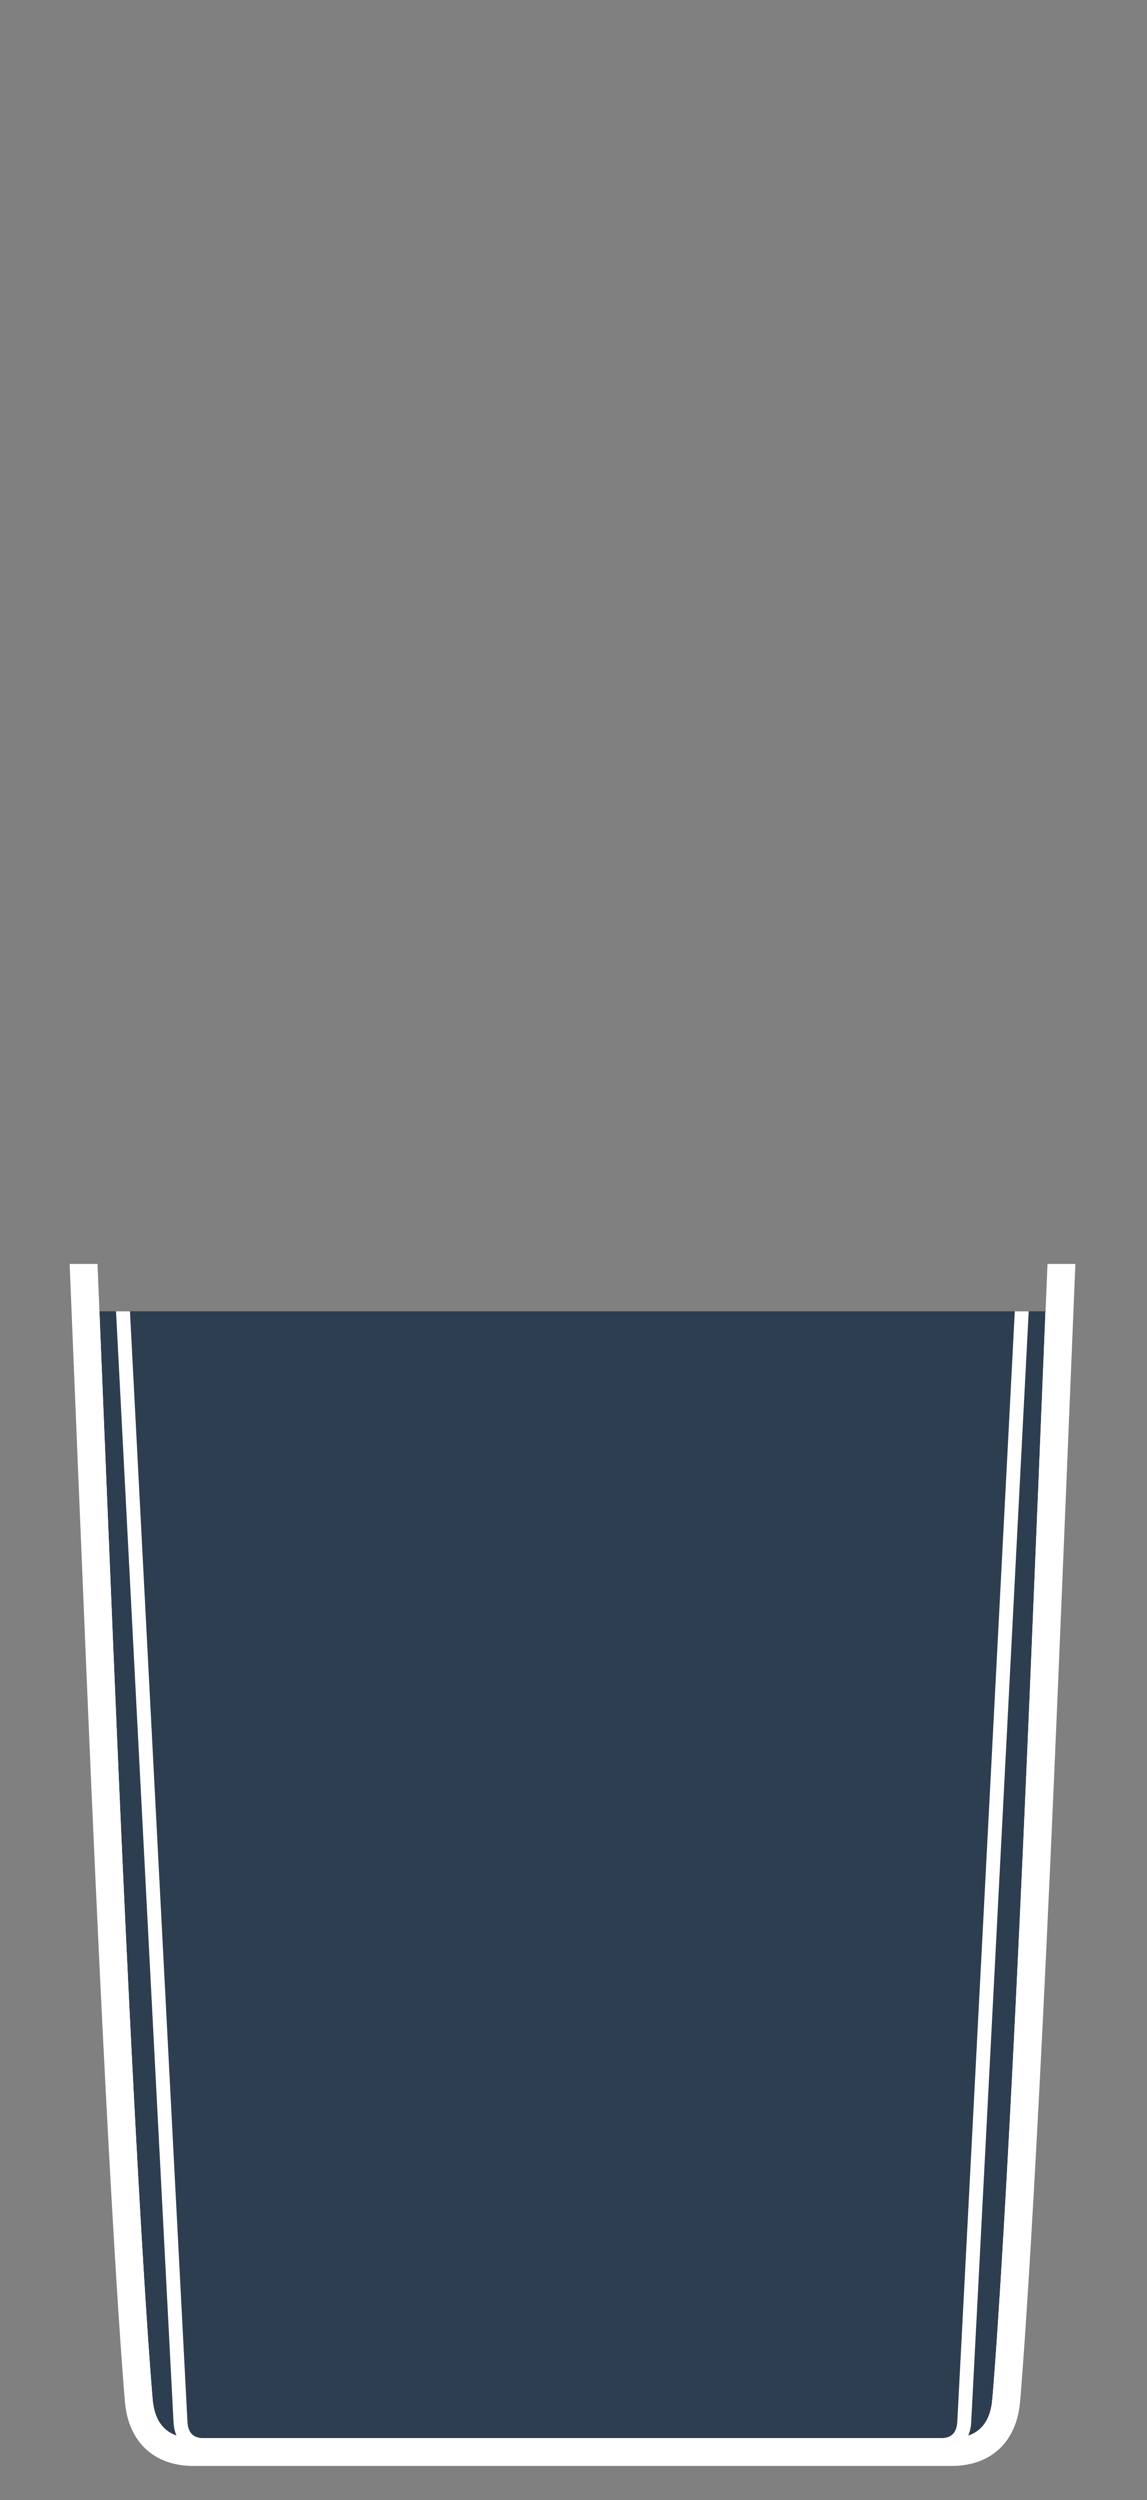
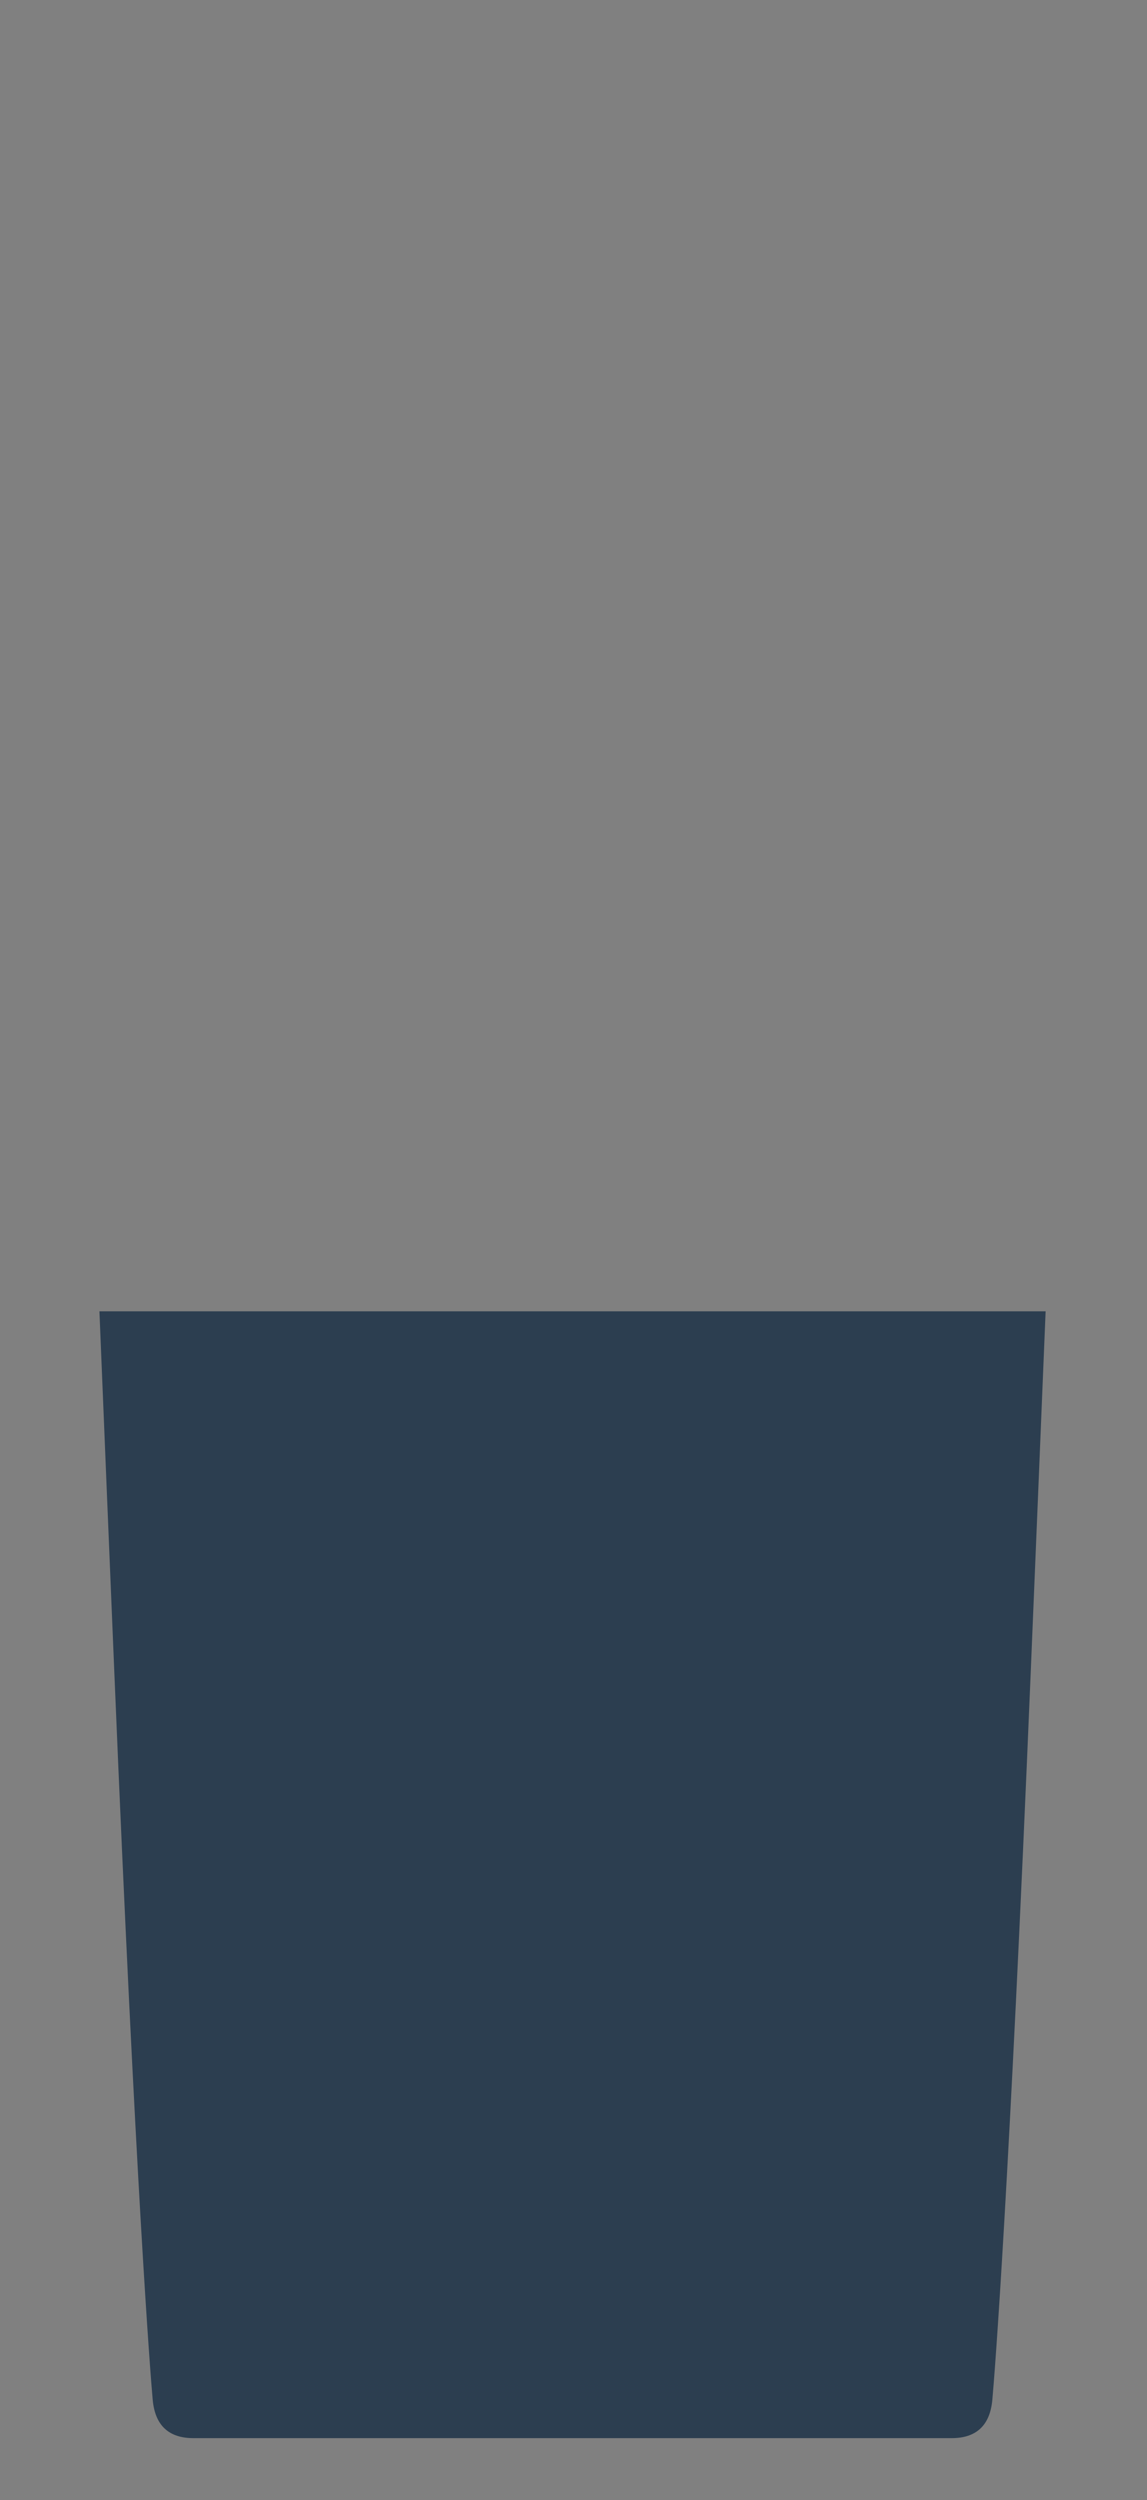
<svg xmlns="http://www.w3.org/2000/svg" version="1.1" id="Layer_1" x="0px" y="0px" width="382.98px" height="834.65px" viewBox="0 0 382.98 834.65" enable-background="new 0 0 382.98 834.65" xml:space="preserve">
  <rect x="0" y="0" width="382.98" height="834.65" fill="#808080" stroke="none" />
  <path fill="#2C3E50" d="M33.2,437.76c1.64,40.18,3.34,81.5,5,121.2c7.19,172.65,11.99,233.4,12.79,242.19  c0.8,8.79,5.6,12.79,13.59,12.79c6.3,0,80.12,0,111.1,0c8.32,0,13.59,0,13.59,0h3.79c0,0,4.52,0,11.79,0c29.82,0,106.47,0,112.9,0  c7.99,0,12.79-4,13.59-12.79c0.8-8.79,5.6-69.54,12.79-242.19c1.65-39.7,3.36-81.01,5-121.2H33.2z" />
-   <path fill="#FFFFFF" d="M349.76,421.95c-1.84,45.08-3.77,92.08-5.64,137c-7.19,172.65-11.99,233.4-12.79,242.19  c-0.8,8.79-5.6,12.79-13.59,12.79c-6.43,0-83.08,0-112.9,0c-7.27,0-11.79,0-11.79,0h-3.79c0,0-5.27,0-13.59,0  c-30.99,0-104.8,0-111.1,0c-7.99,0-12.79-4-13.59-12.79c-0.8-8.79-5.59-69.54-12.79-242.19c-1.87-44.93-3.8-91.92-5.64-137h-9.3  c1.84,45.2,3.78,92.34,5.66,137.39c7.73,185.53,12.62,240.4,12.82,242.64c1.21,13.3,9.75,21.24,22.84,21.24h111.1h13.59h3.79h11.79  h112.9c13.09,0,21.63-7.94,22.84-21.24c0.2-2.25,5.09-57.18,12.82-242.64c1.88-45.05,3.82-92.19,5.66-137.39H349.76z" />
-   <path fill="#FFFFFF" d="M338.84,437.76c-8.77,169.51-19.09,368.83-19.2,370.78c-0.2,3.4-1.8,5.4-5.4,5.4c-1.83,0-43.7,0-84.4,0  c-39.28,0-77.46,0-77.46,0c-40.69,0-82.57,0-84.4,0c-3.6,0-5.2-2-5.39-5.4c-0.11-1.95-10.43-201.27-19.2-370.78h-4.65  c8.78,169.68,19.1,369.07,19.21,371.05c0.35,6.03,4.2,9.77,10.03,9.77h84.4h77.46h84.4c5.83,0,9.68-3.74,10.03-9.77  c0.12-1.98,10.44-201.37,19.21-371.05H338.84z" />
-   <path fill="#FFFFFF" d="M349.07,437.76c-0.23,5.67-0.46,11.36-0.7,17.08c0,0.08-0.01,0.16-0.01,0.24c-0.2,4.94-0.41,9.9-0.61,14.86  c-0.06,1.5-0.12,2.99-0.18,4.49c-0.19,4.65-0.38,9.3-0.57,13.95c-0.03,0.84-0.07,1.68-0.1,2.52c-0.22,5.31-0.44,10.61-0.66,15.91  c-0.01,0.2-0.02,0.39-0.02,0.59c-0.72,17.34-1.43,34.6-2.14,51.56c-1.8,43.16-3.45,79.33-4.92,109.44  c-0.18,3.76-0.37,7.43-0.54,11.01c-1.79,35.76-3.3,62.25-4.48,81.28c-0.35,5.71-0.68,10.75-0.97,15.17  c-0.39,5.89-0.73,10.68-1.01,14.47c-0.07,0.95-0.14,1.84-0.2,2.67c-0.13,1.66-0.24,3.07-0.33,4.26c-0.14,1.79-0.25,3.07-0.33,3.89  c-0.3,3.3-1.16,5.92-2.54,7.91c-1.38,1.99-3.28,3.35-5.66,4.12c-1.59,0.51-3.38,0.76-5.38,0.76c-6.43,0-83.08,0-112.9,0  c-7.27,0-11.79,0-11.79,0h-3.79c0,0-5.27,0-13.59,0c-30.99,0-104.8,0-111.1,0h0c-5,0-8.74-1.56-11.04-4.88  c-1.38-1.99-2.24-4.61-2.54-7.91c-0.02-0.27-0.05-0.6-0.09-0.98c-0.07-0.76-0.15-1.72-0.24-2.91c-0.24-2.98-0.57-7.36-1-13.38  c-0.17-2.41-0.35-5.08-0.55-8.02c-0.29-4.42-0.62-9.46-0.97-15.17c-0.24-3.81-0.49-7.91-0.75-12.33c-0.26-4.42-0.54-9.15-0.82-14.2  c-0.86-15.17-1.83-33.29-2.91-54.75c-0.36-7.15-0.73-14.68-1.11-22.59c-1.33-27.68-2.79-60.1-4.36-97.86  c-0.07-1.58-0.13-3.18-0.2-4.77c-0.09-2.13-0.18-4.27-0.27-6.41c-0.17-4.18-0.35-8.38-0.52-12.59c-0.07-1.77-0.15-3.54-0.22-5.32  c-0.11-2.57-0.21-5.13-0.32-7.71c-0.13-3.05-0.25-6.1-0.38-9.16c-0.14-3.34-0.28-6.67-0.41-10.02c-0.11-2.72-0.22-5.43-0.34-8.15  c-0.12-3.02-0.25-6.03-0.37-9.05c-0.17-4.07-0.33-8.14-0.5-12.21c-0.04-0.88-0.07-1.75-0.11-2.62c-0.22-5.25-0.43-10.49-0.64-15.72  c-0.01-0.13-0.01-0.25-0.02-0.38c-0.22-5.39-0.44-10.76-0.66-16.12c-0.01-0.32-0.03-0.65-0.04-0.97h-4.65l0.01,0.21l0.04,0.95  l0.02,0.6l0.63,15.52l0.66,16.1l0.11,2.62l0.3,7.33l0.2,4.89l0.03,0.79l0.34,8.26l0.34,8.15l0.41,10.02l0.38,9.16l0.14,3.46  l0.18,4.25l0.09,2.25l0.13,3.07l0.11,2.57l0.42,10.02l0.14,3.41l0.12,3l0.11,2.67l0.09,2.1c1.57,37.78,3.03,70.2,4.36,97.89  l1.11,22.6c1.07,21.47,2.05,39.6,2.91,54.78l0.82,14.22l0.75,12.34c0.36,5.72,0.68,10.76,0.98,15.19l0.55,8.04  c0.42,6.04,0.76,10.44,1,13.43l0.24,2.94l0.09,1c0.37,4.05,1.5,7.47,3.35,10.14c2.18,3.14,6.52,6.88,14.86,6.88h111.1h13.59h3.79  h11.79h112.9c2.49,0,4.78-0.33,6.81-0.99c3.39-1.09,6.1-3.08,8.05-5.89c1.86-2.68,2.99-6.09,3.35-10.14l0.33-3.94l0.33-4.28  l0.2-2.67c0.28-3.81,0.62-8.6,1.01-14.51c0.29-4.42,0.62-9.47,0.98-15.19c1.42-22.78,2.92-50.15,4.48-81.33l0.54-11.01  c1.61-32.92,3.27-69.75,4.92-109.48l2.14-51.57l0.02-0.59l0.66-15.91l0.05-1.24l0.05-1.28l0.57-13.95l0.13-3.22l0.05-1.27  l0.61-14.86l0.71-17.51H349.07z" />
</svg>